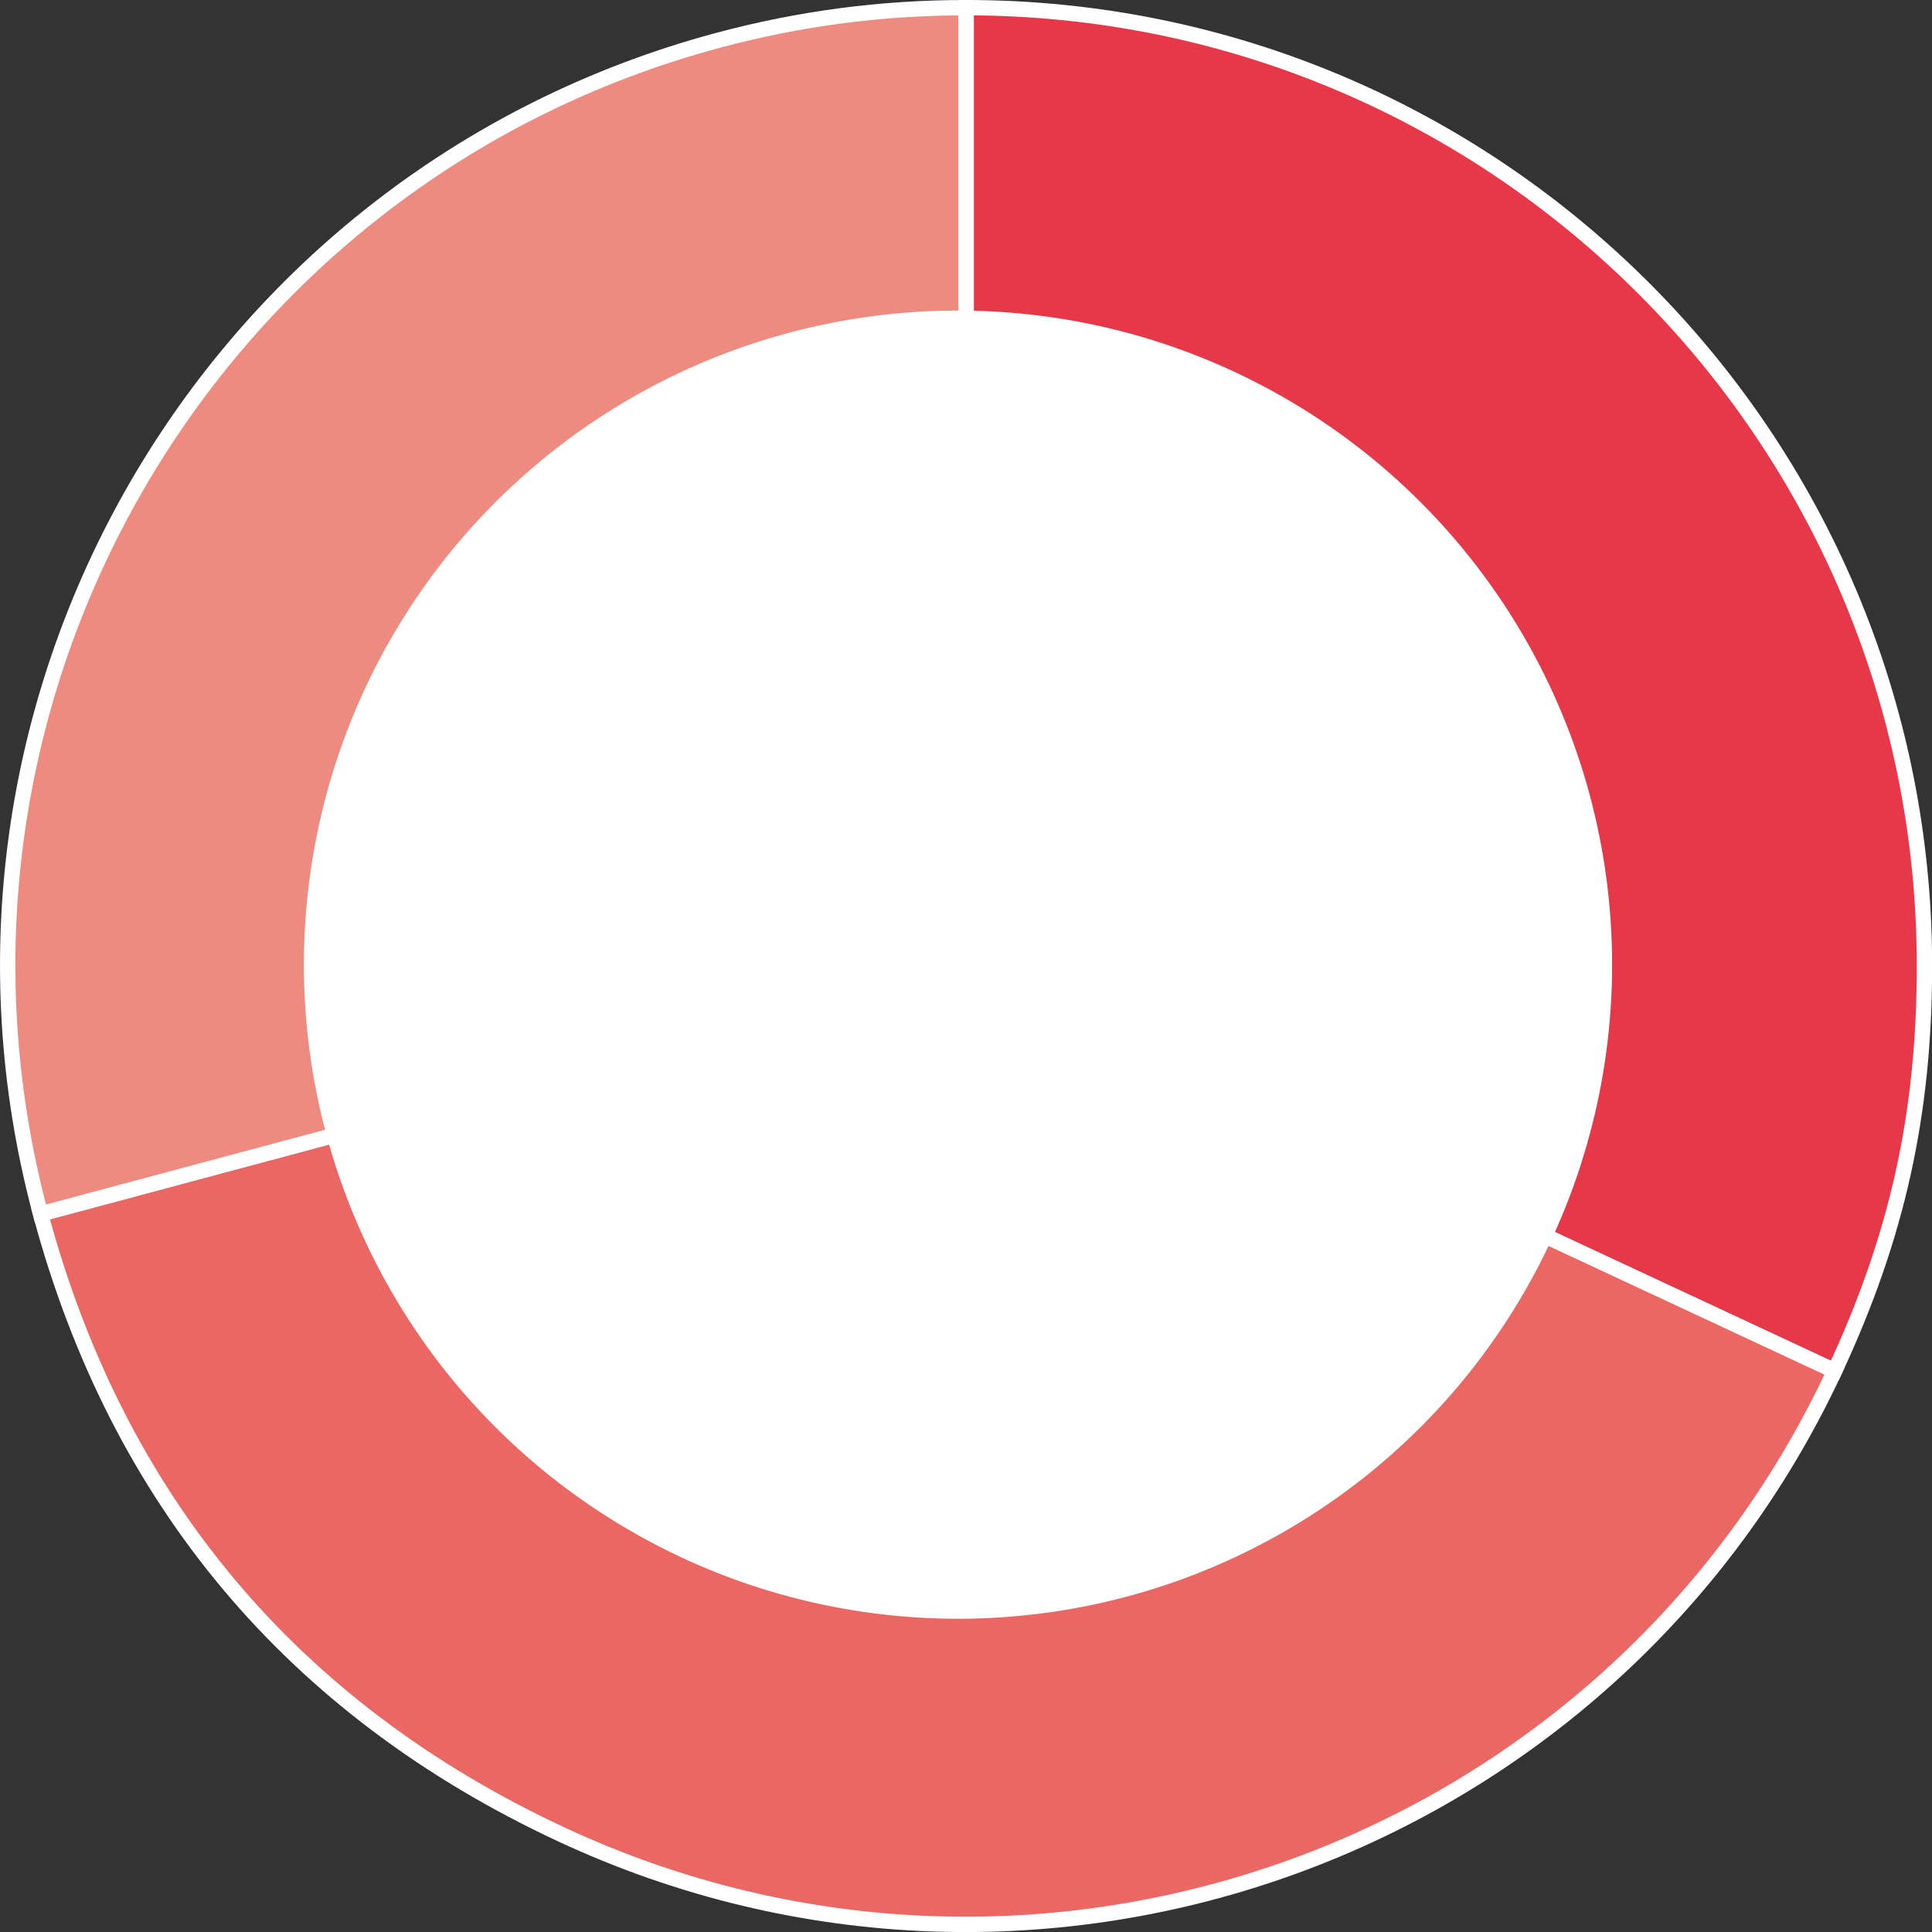
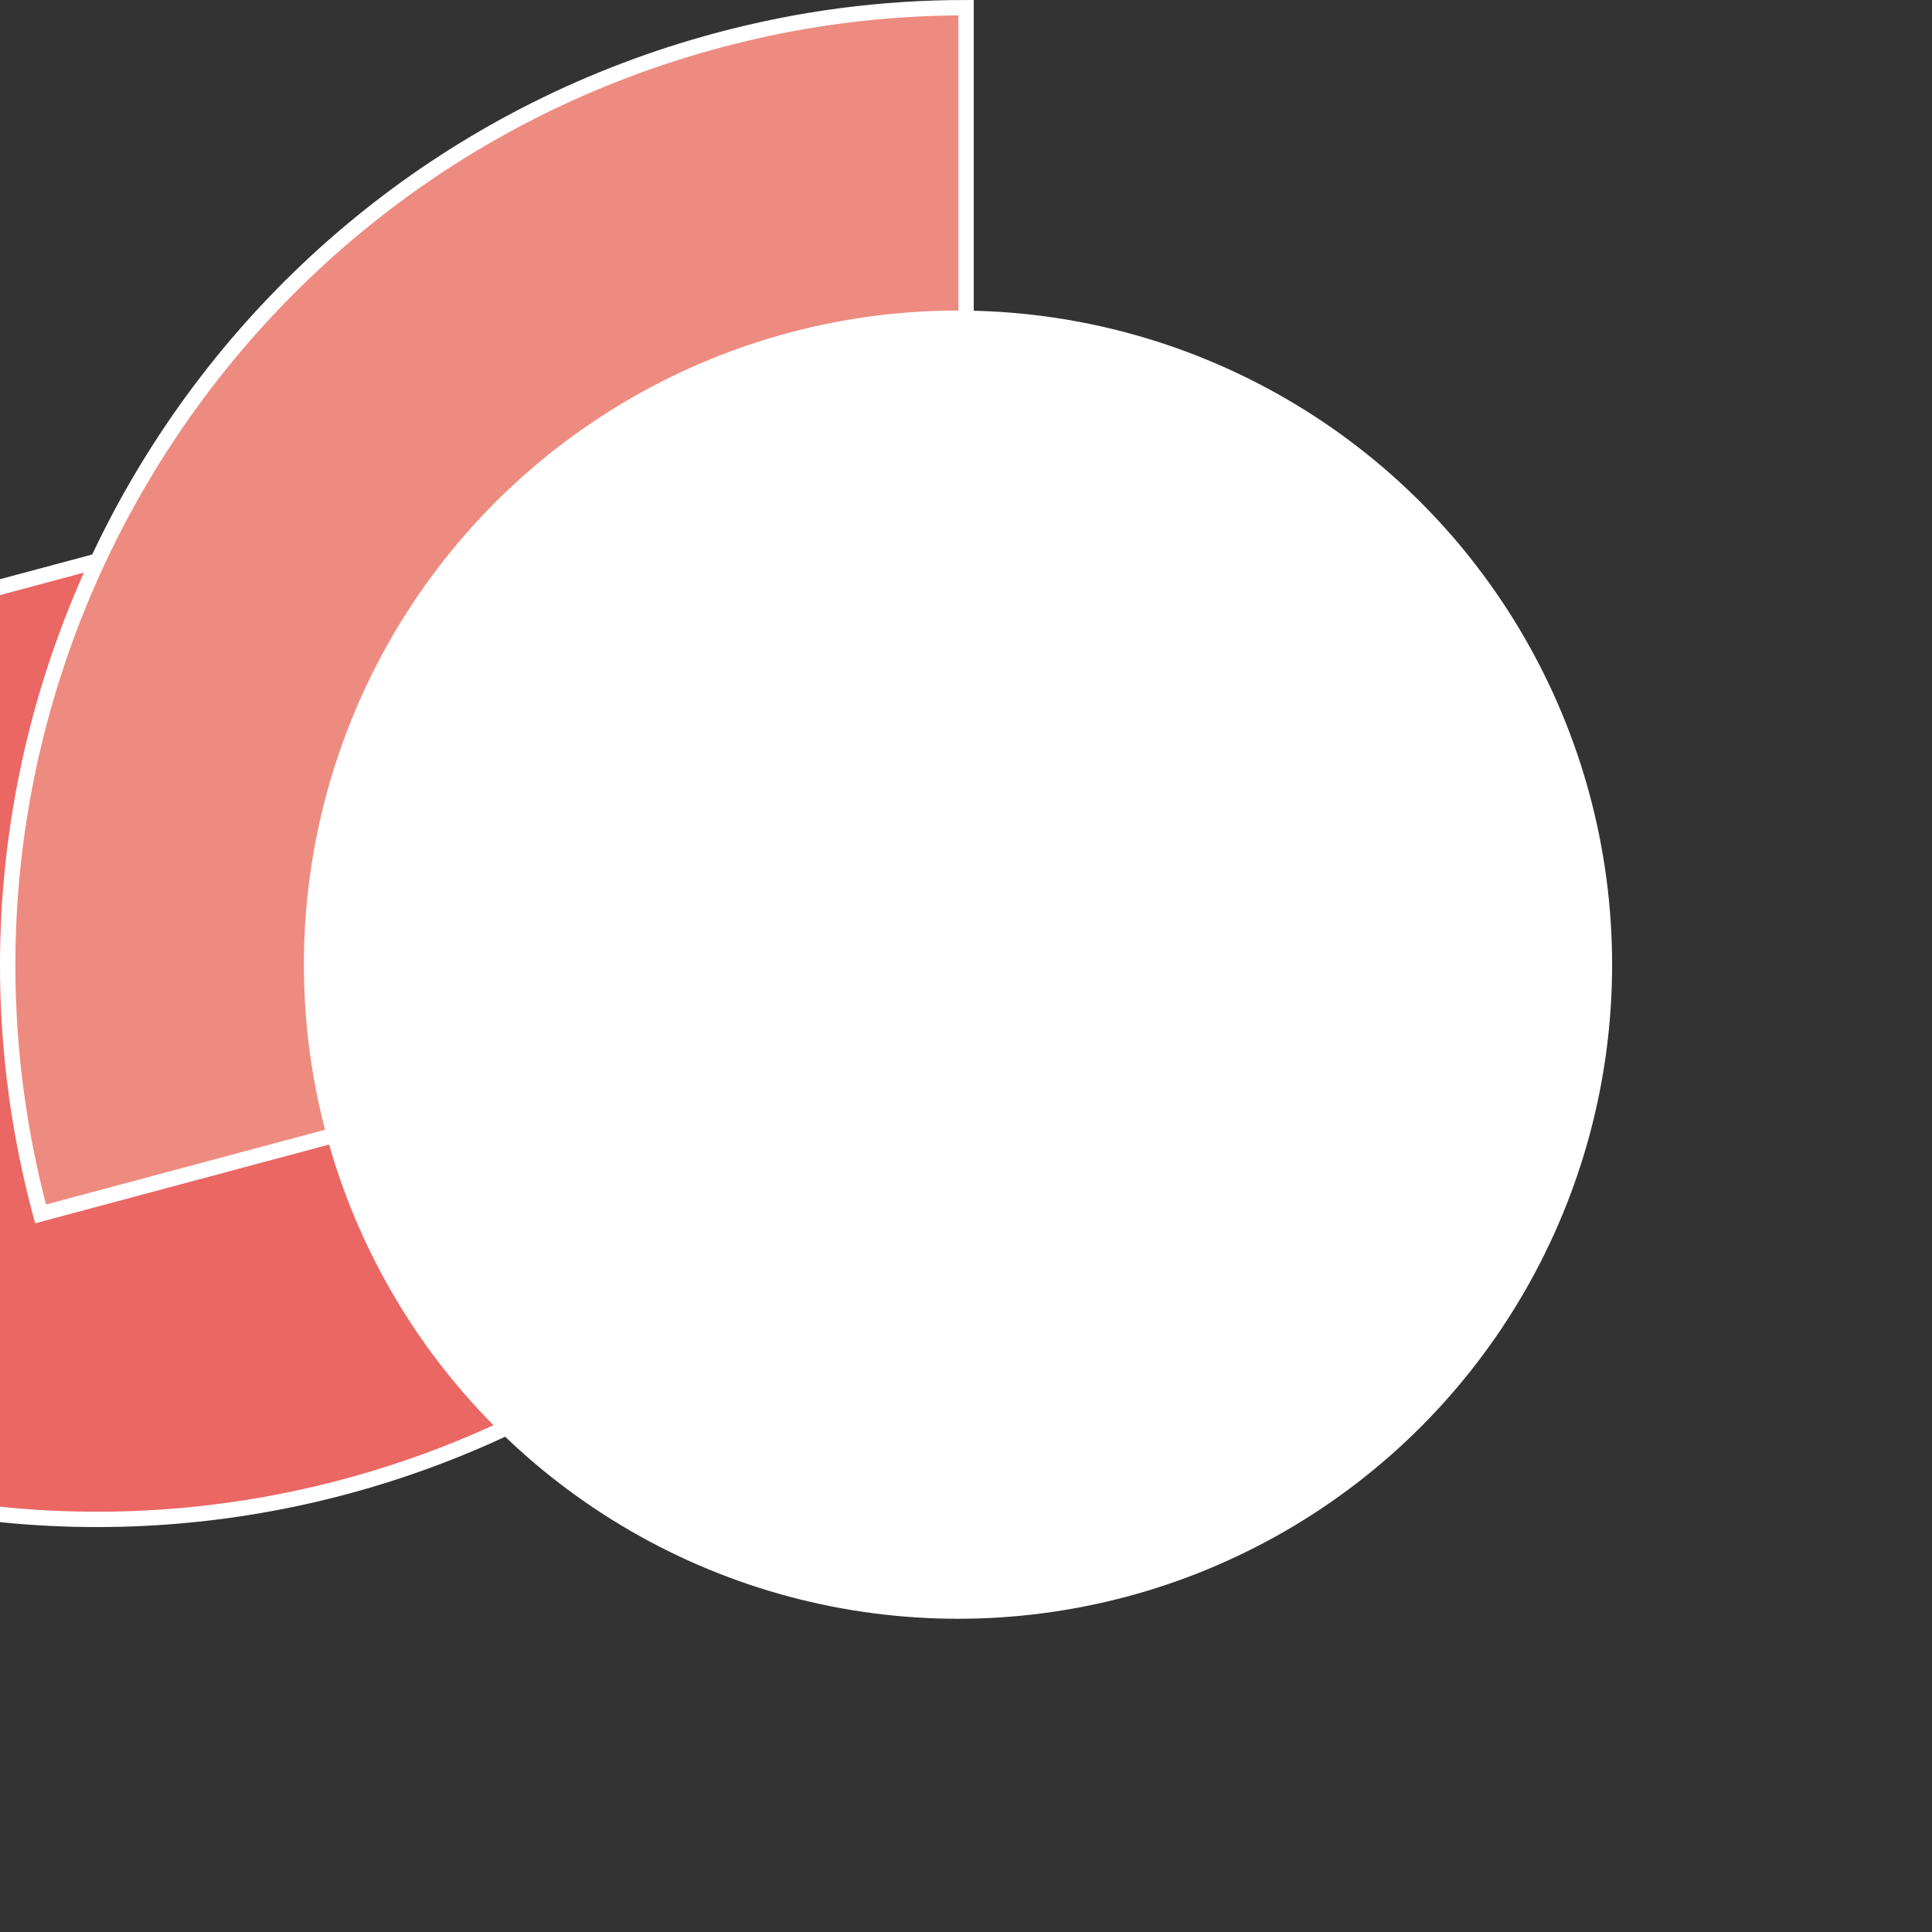
<svg xmlns="http://www.w3.org/2000/svg" width="150.99" height="150.99" viewBox="0 0 150.99 150.99">
  <rect x="0" y="0" width="150.99" height="150.99" fill="#333333" stroke="none" />
  <defs>
    <style>
      .cls-1 {
        fill: #fff;
      }

      .cls-2 {
        fill: #e63849;
      }

      .cls-2, .cls-3, .cls-4 {
        stroke: #fff;
        stroke-miterlimit: 10;
        stroke-width: 1.2px;
      }

      .cls-3 {
        fill: #ea6763;
      }

      .cls-4 {
        fill: #ee8b80;
      }
    </style>
  </defs>
  <g id="Layer_1" data-name="Layer 1" />
  <g id="Layer_2" data-name="Layer 2">
    <g id="Layer_2-2" data-name="Layer 2">
      <g>
-         <path class="cls-2" d="M75.51,75.49V.6c41.36,0,74.89,33.53,74.89,74.89,0,11.58-2.12,21.15-7.02,31.65l-67.87-31.65Z" />
-         <path class="cls-3" d="M75.51,75.49l67.87,31.65c-17.48,37.48-62.04,53.7-99.52,36.22-20.99-9.79-34.69-26.12-40.69-48.49l72.34-19.38Z" />
+         <path class="cls-3" d="M75.51,75.49c-17.48,37.48-62.04,53.7-99.52,36.22-20.99-9.79-34.69-26.12-40.69-48.49l72.34-19.38Z" />
        <path class="cls-4" d="M75.51,75.49L3.17,94.87C-7.53,54.92,16.17,13.86,56.12,3.15c6.39-1.71,12.76-2.55,19.38-2.55V75.49Z" />
      </g>
      <circle class="cls-1" cx="74.87" cy="75.39" r="51.12" />
    </g>
  </g>
</svg>